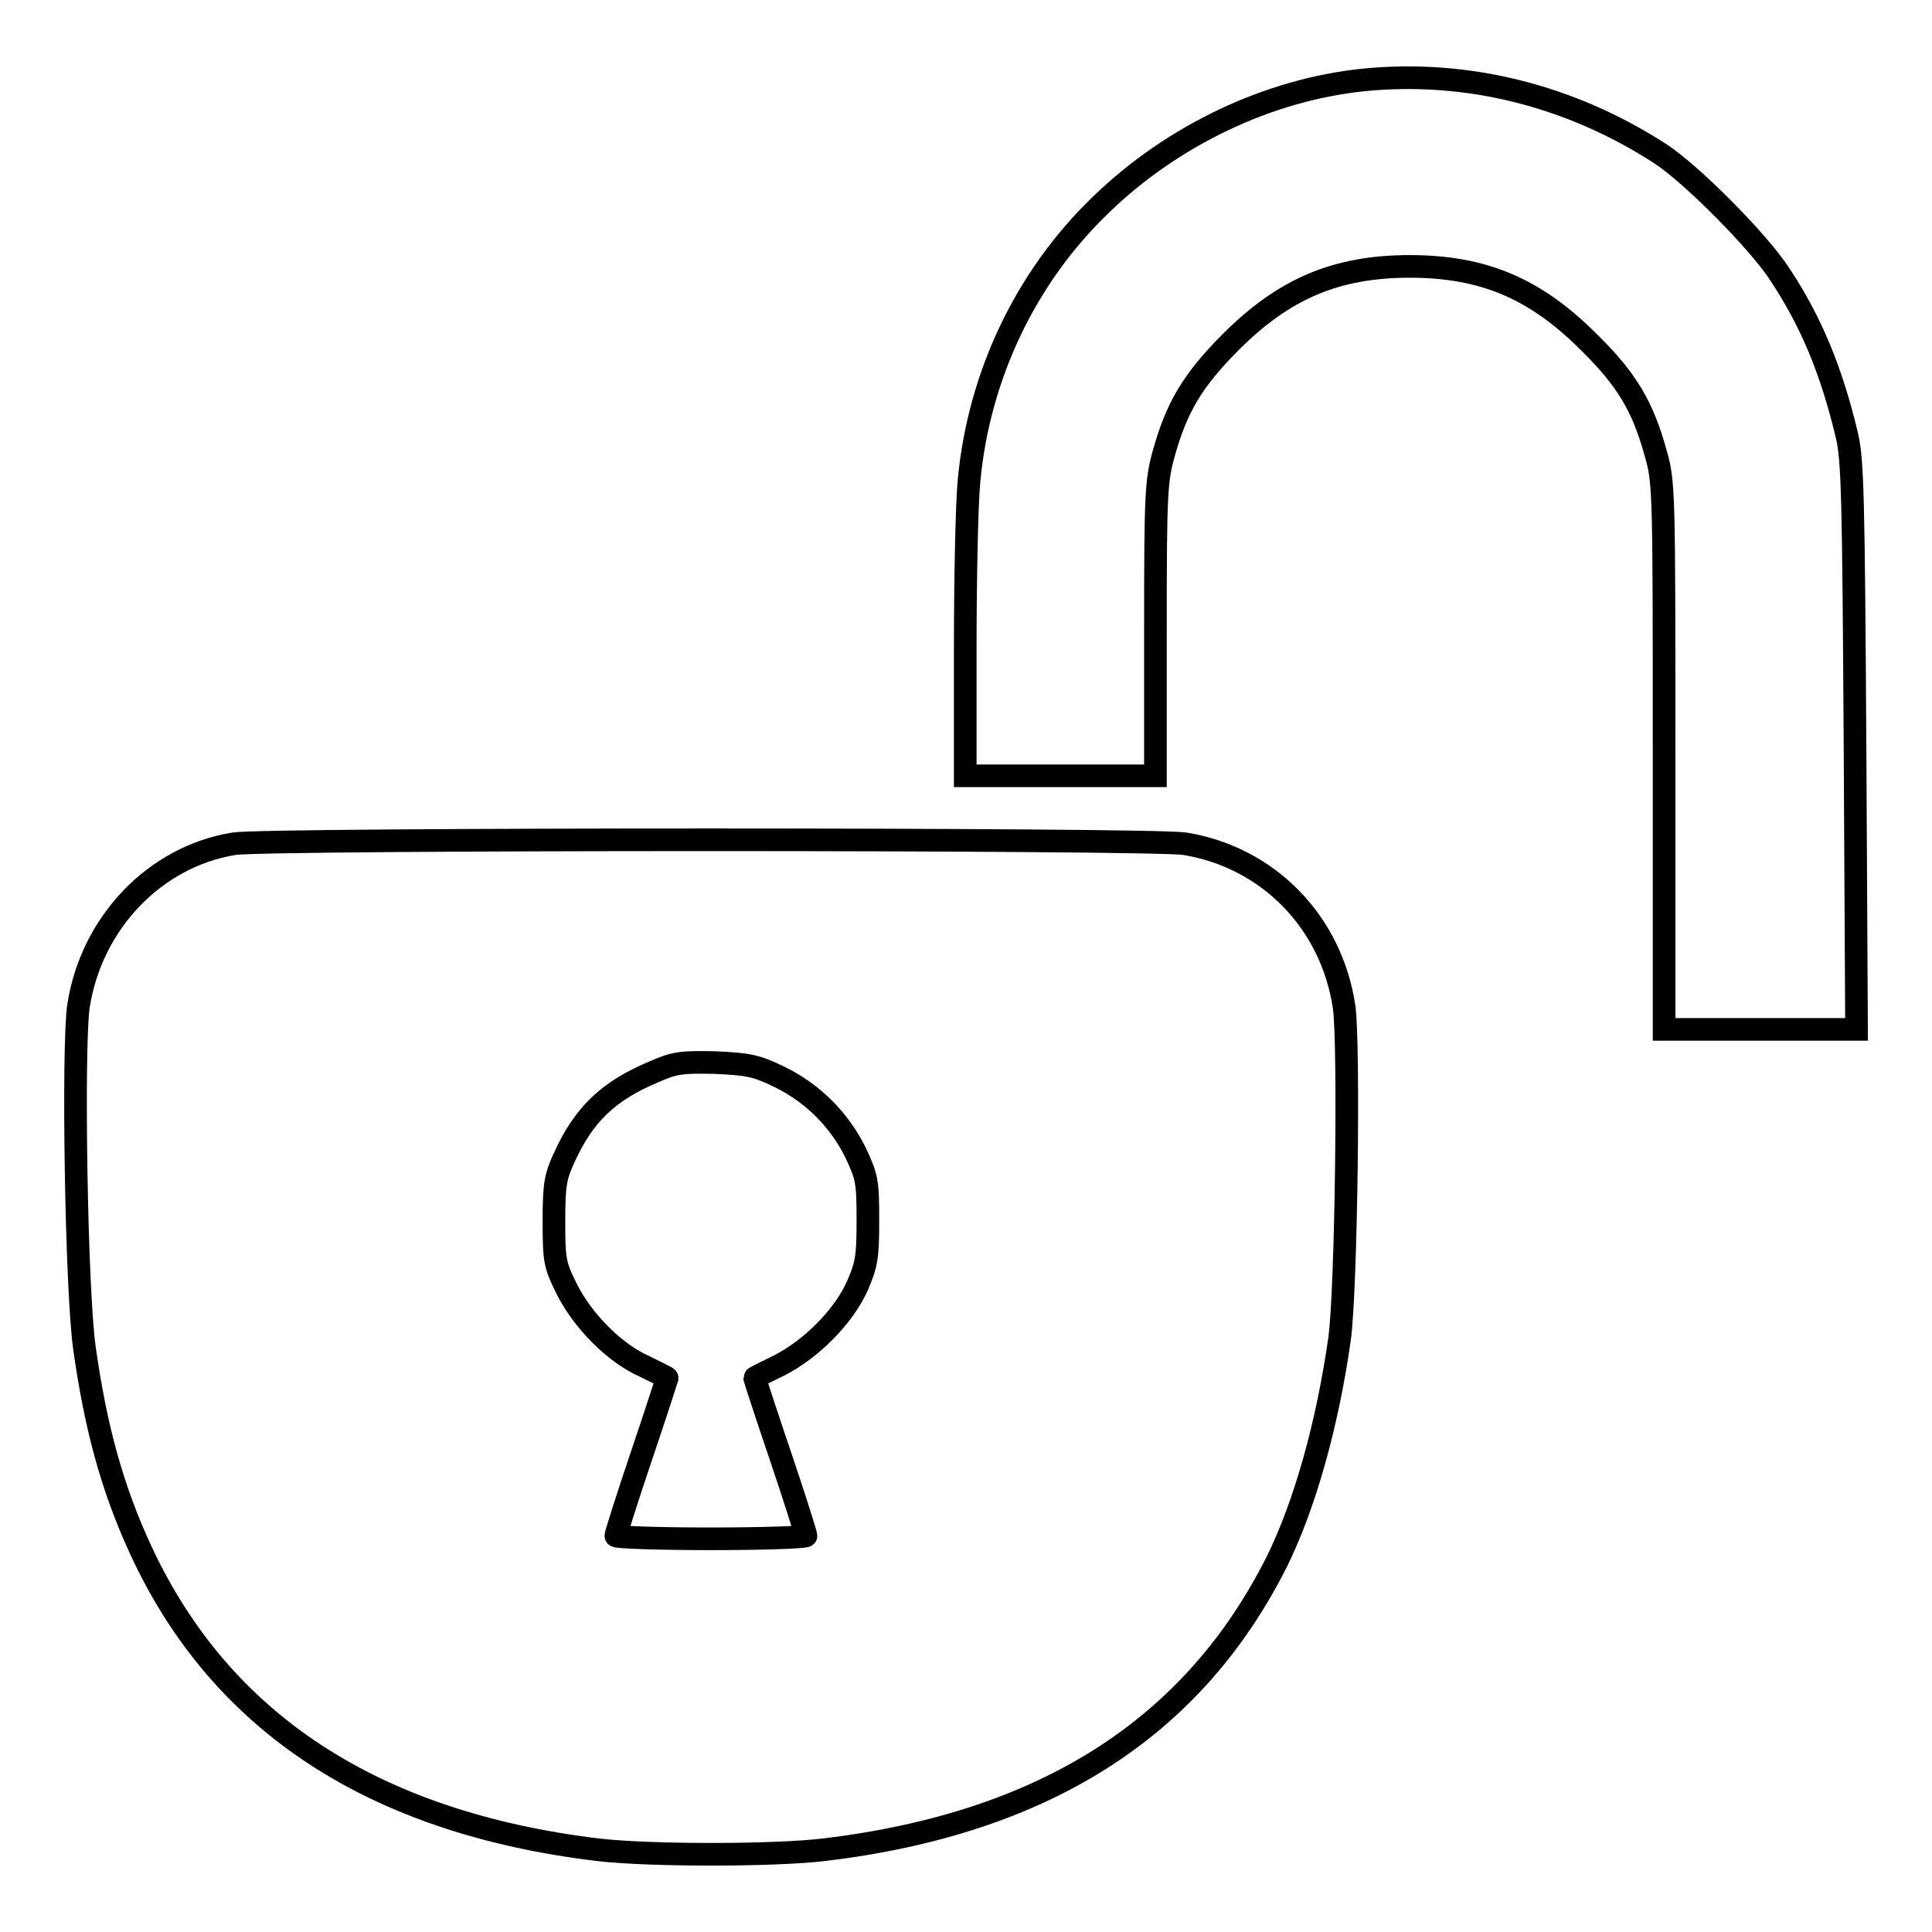
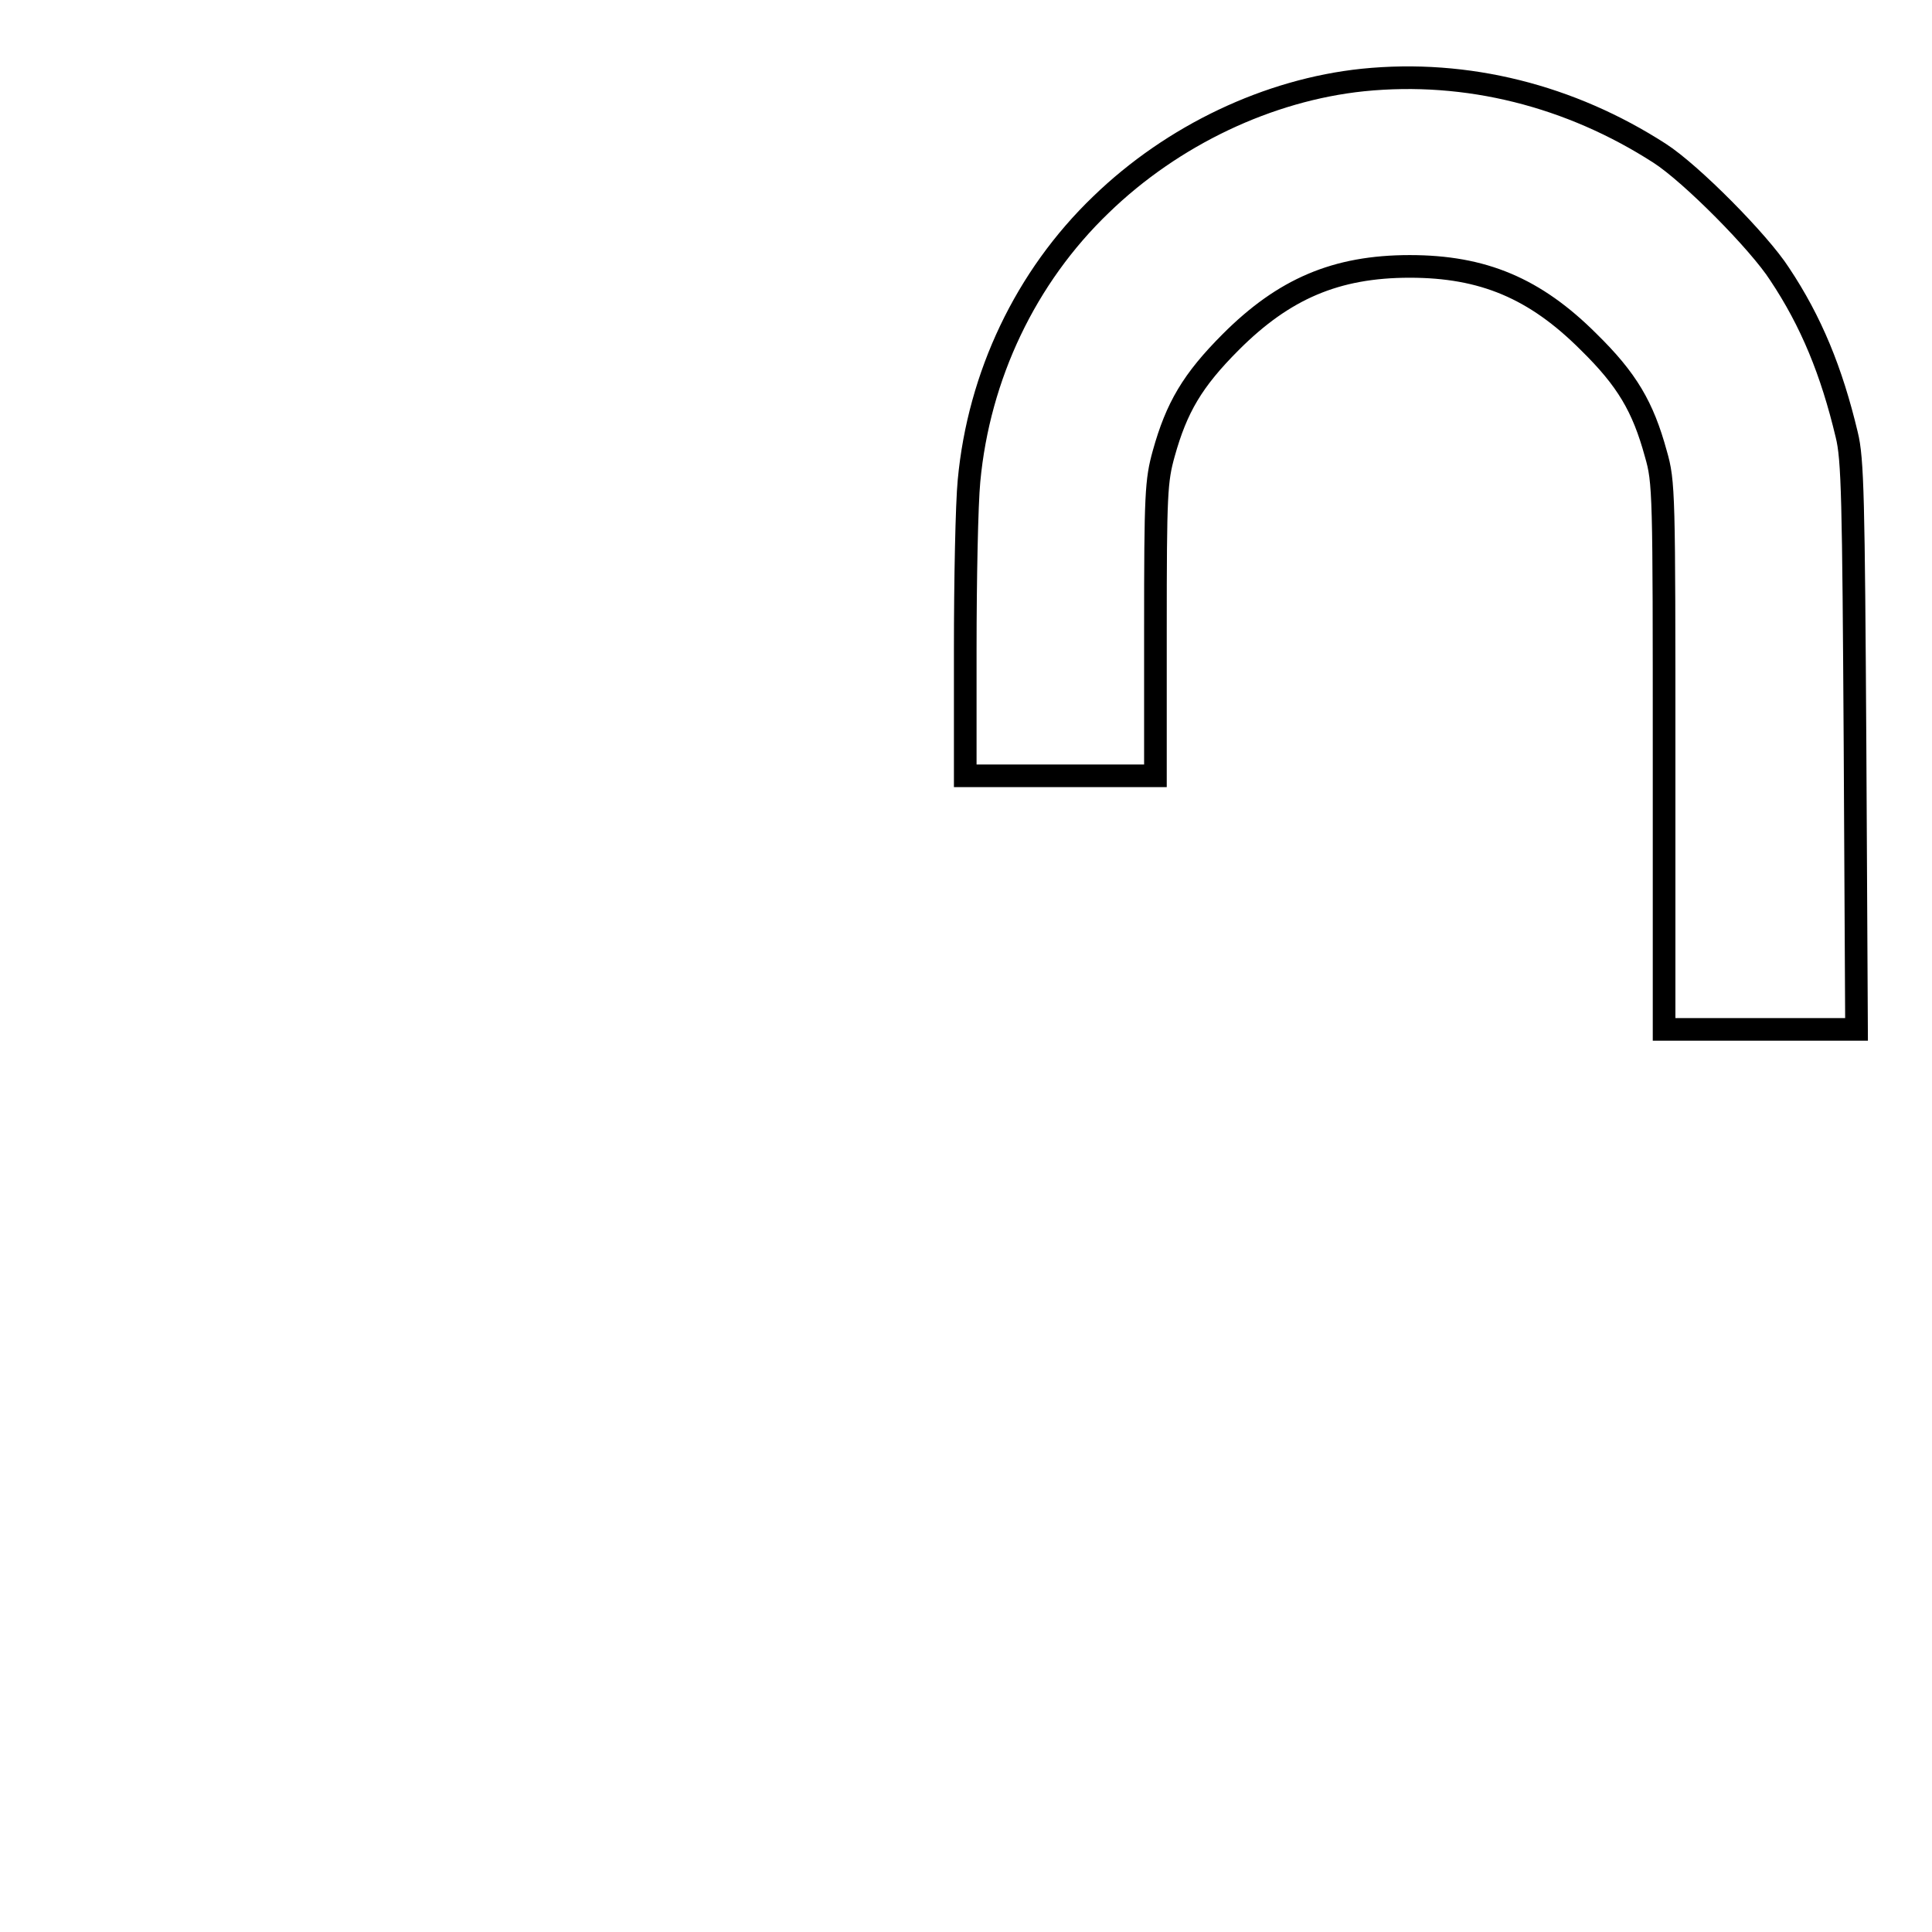
<svg xmlns="http://www.w3.org/2000/svg" version="1.1" x="0px" y="0px" viewBox="0 0 256 256" enable-background="new 0 0 256 256" xml:space="preserve">
  <g>
    <g>
      <g>
        <path stroke-width="3" fill-opacity="0" stroke="#000000" d="M180.6,10.6c-12.5,1.3-25.2,7.3-34.7,16.5c-10,9.6-16.2,22.7-17.5,36.6c-0.3,3.1-0.5,13.2-0.5,22.3v16.8h12.6h12.6V83.4c0-18,0.1-19.7,1.1-23.3c1.7-6.1,3.8-9.7,8.9-14.8c7-7,13.9-10,23.7-10c9.7,0,16.6,2.9,23.7,10c5.1,5,7.2,8.6,8.9,14.8c1.1,3.8,1.1,5.1,1.1,40.1v36.2h12.7H246l-0.2-37.6c-0.2-32.7-0.3-38-1.1-41.2c-2-8.4-4.7-15-8.9-21.3c-2.7-4.2-11.7-13.3-15.9-16C208.1,12.7,194.4,9.2,180.6,10.6z" />
-         <path stroke-width="3" fill-opacity="0" stroke="#000000" d="M31,111.8c-10.5,1.7-18.9,10.5-20.6,21.5c-0.8,5.5-0.3,37.8,0.8,45.4c1.5,10.6,3.7,18.6,7.5,26.8c10.6,22.8,30.8,36,60.5,39.6c6.8,0.8,23.3,0.8,30,0c29.2-3.5,48.9-16.1,60-38.2c3.7-7.5,6.7-18.2,8.3-29.5c0.9-6.5,1.3-39.2,0.6-44c-1.7-11.3-10.1-19.8-21.1-21.6C152.6,111.1,35.2,111.1,31,111.8z M103.3,142.7c4.5,2.2,8,5.8,10.1,10.1c1.5,3.2,1.6,3.8,1.6,9c0,4.9-0.2,5.8-1.4,8.6c-1.9,4.2-6.2,8.4-10.3,10.5c-1.8,0.9-3.3,1.6-3.3,1.7s1.5,4.7,3.4,10.3s3.4,10.4,3.4,10.6s-5.7,0.4-12.6,0.4c-7,0-12.6-0.2-12.6-0.4c0-0.2,1.5-5,3.4-10.6c1.9-5.6,3.4-10.3,3.4-10.3c0-0.1-1.3-0.7-2.9-1.5c-4.1-1.8-8.3-6.1-10.4-10.3c-1.6-3.2-1.7-3.8-1.7-9c0-4.9,0.2-5.9,1.4-8.5c2.6-5.7,5.9-8.8,11.9-11.3c2.7-1.2,3.7-1.3,8.1-1.2C99.2,141,100.2,141.2,103.3,142.7z" />
      </g>
    </g>
  </g>
</svg>